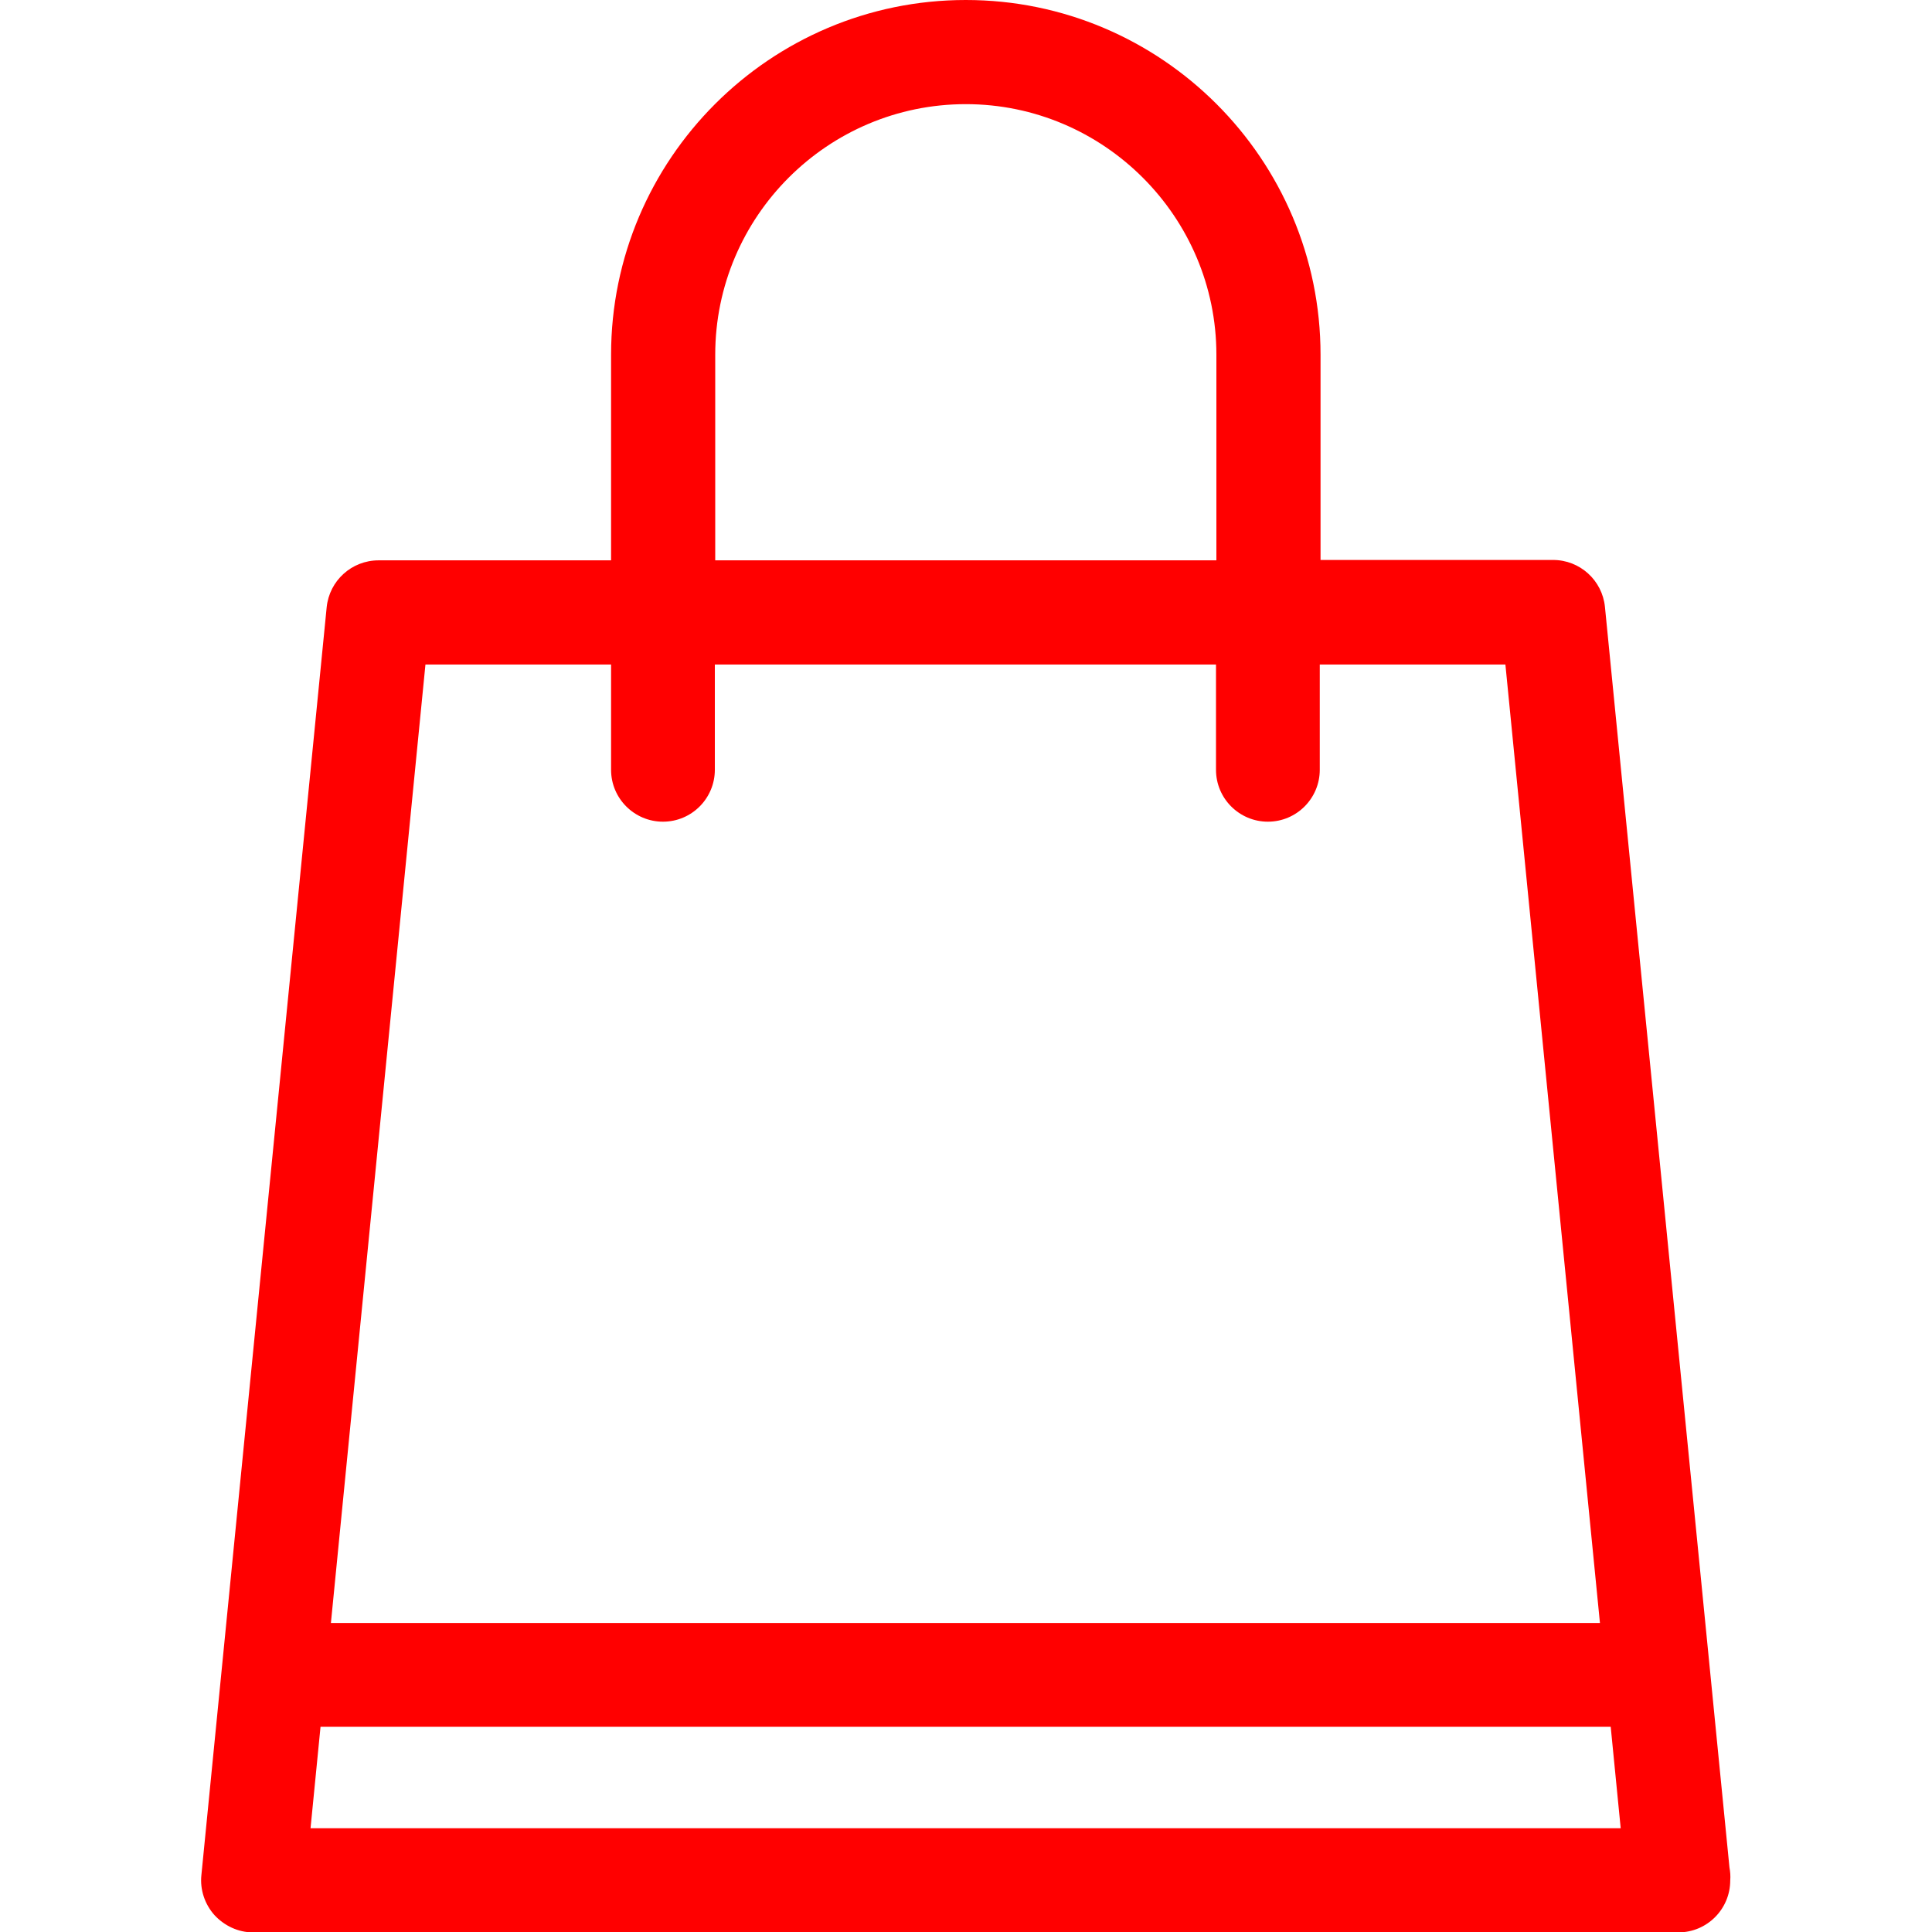
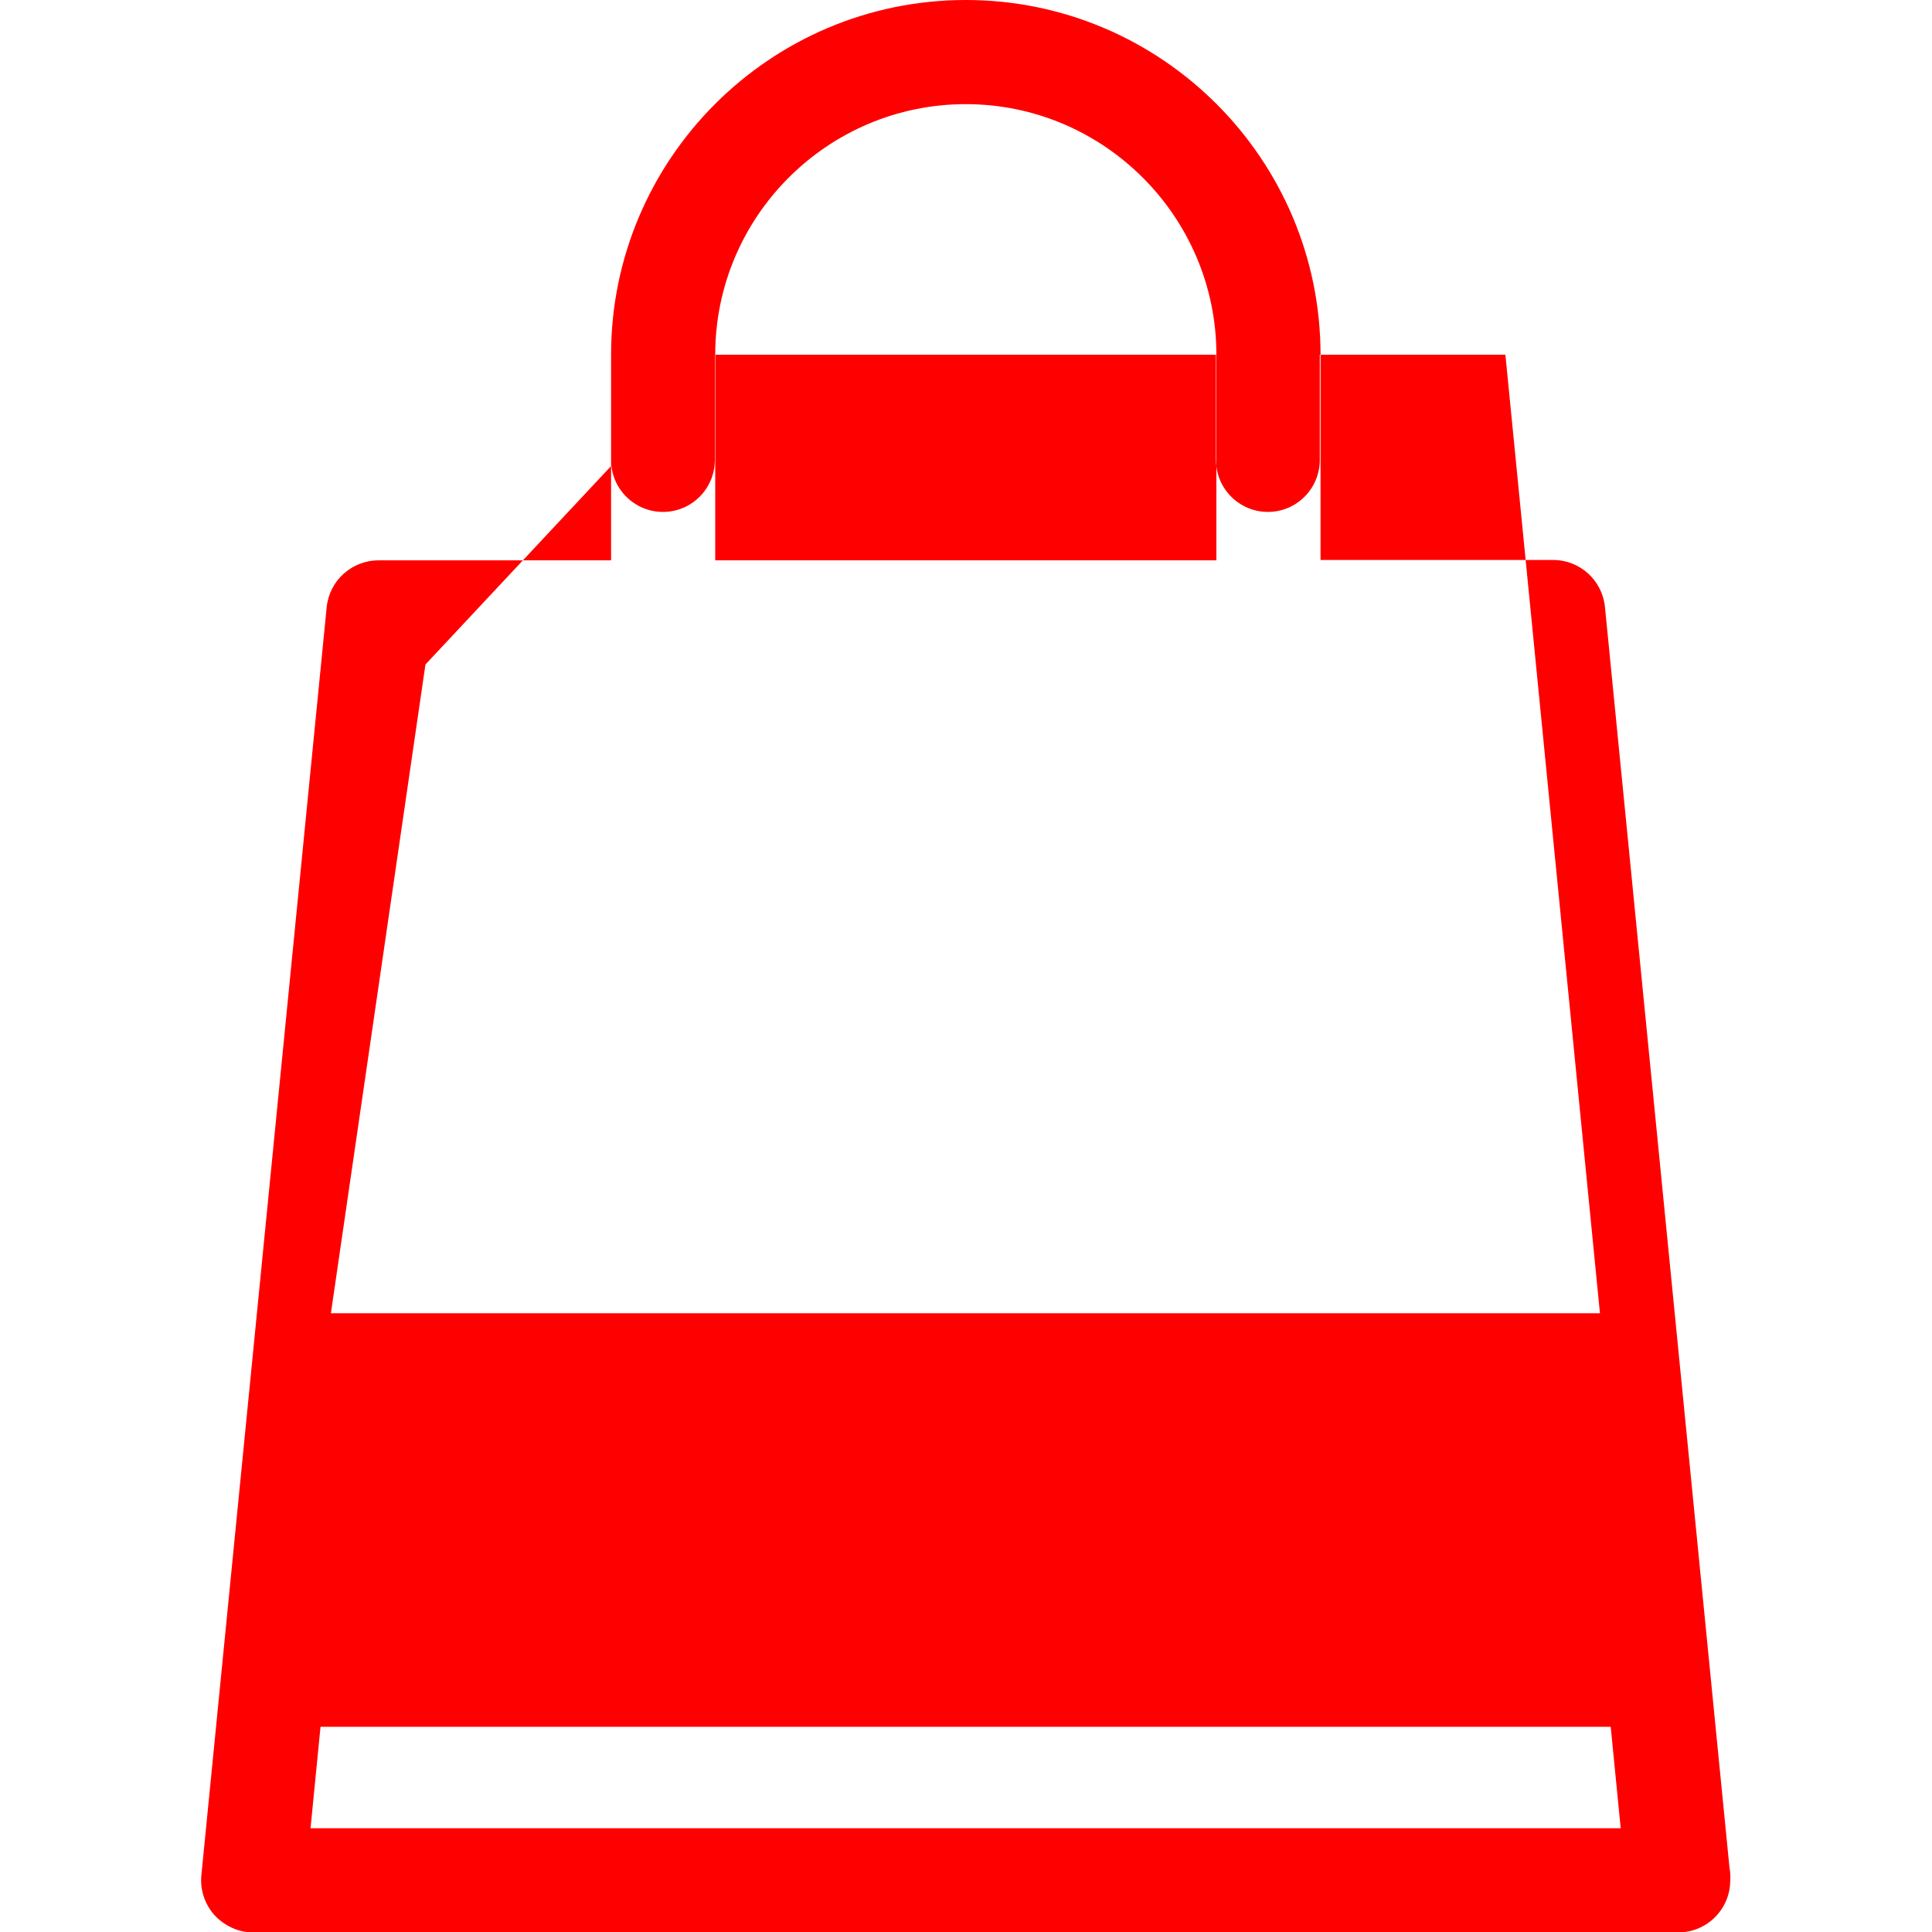
<svg xmlns="http://www.w3.org/2000/svg" version="1.1" id="Capa_1" x="0px" y="0px" viewBox="0 0 502.7 502.7" style="enable-background:new 0 0 502.7 502.7;" xml:space="preserve">
  <style type="text/css">
	.st0{fill:#FF0000;}
</style>
  <g>
-     <path class="st0" d="M450,485.9l-32.4-328c-0.7-6.9-6.5-12.2-13.5-12.2h-60.5V92.3c0-50.9-41.4-92.3-92.3-92.3   C200.4,0,159,41.4,159,92.3v53.5H98.5c-7,0-12.8,5.3-13.5,12.2L52.4,487.9c-0.4,3.8,0.9,7.6,3.4,10.4c2.6,2.8,6.2,4.5,10,4.5h370.8   c0,0,0.1,0,0.1,0c7.5,0,13.5-6.1,13.5-13.5C450.3,488.1,450.2,487,450,485.9z M186.1,92.3c0-36,29.3-65.2,65.2-65.2   s65.2,29.3,65.2,65.2v53.5H186.1V92.3z M110.7,172.9H159v27.4c0,7.5,6.1,13.5,13.5,13.5c7.5,0,13.5-6.1,13.5-13.5v-27.4h130.4v27.4   c0,7.5,6.1,13.5,13.5,13.5c7.5,0,13.5-6.1,13.5-13.5v-27.4h48.3l24.6,249.4H86.1L110.7,172.9z M80.8,475.7l2.6-26.4h335.7l2.6,26.4   H80.8z" />
+     <path class="st0" d="M450,485.9l-32.4-328c-0.7-6.9-6.5-12.2-13.5-12.2h-60.5V92.3c0-50.9-41.4-92.3-92.3-92.3   C200.4,0,159,41.4,159,92.3v53.5H98.5c-7,0-12.8,5.3-13.5,12.2L52.4,487.9c-0.4,3.8,0.9,7.6,3.4,10.4c2.6,2.8,6.2,4.5,10,4.5h370.8   c0,0,0.1,0,0.1,0c7.5,0,13.5-6.1,13.5-13.5C450.3,488.1,450.2,487,450,485.9z M186.1,92.3c0-36,29.3-65.2,65.2-65.2   s65.2,29.3,65.2,65.2v53.5H186.1V92.3z H159v27.4c0,7.5,6.1,13.5,13.5,13.5c7.5,0,13.5-6.1,13.5-13.5v-27.4h130.4v27.4   c0,7.5,6.1,13.5,13.5,13.5c7.5,0,13.5-6.1,13.5-13.5v-27.4h48.3l24.6,249.4H86.1L110.7,172.9z M80.8,475.7l2.6-26.4h335.7l2.6,26.4   H80.8z" />
  </g>
</svg>